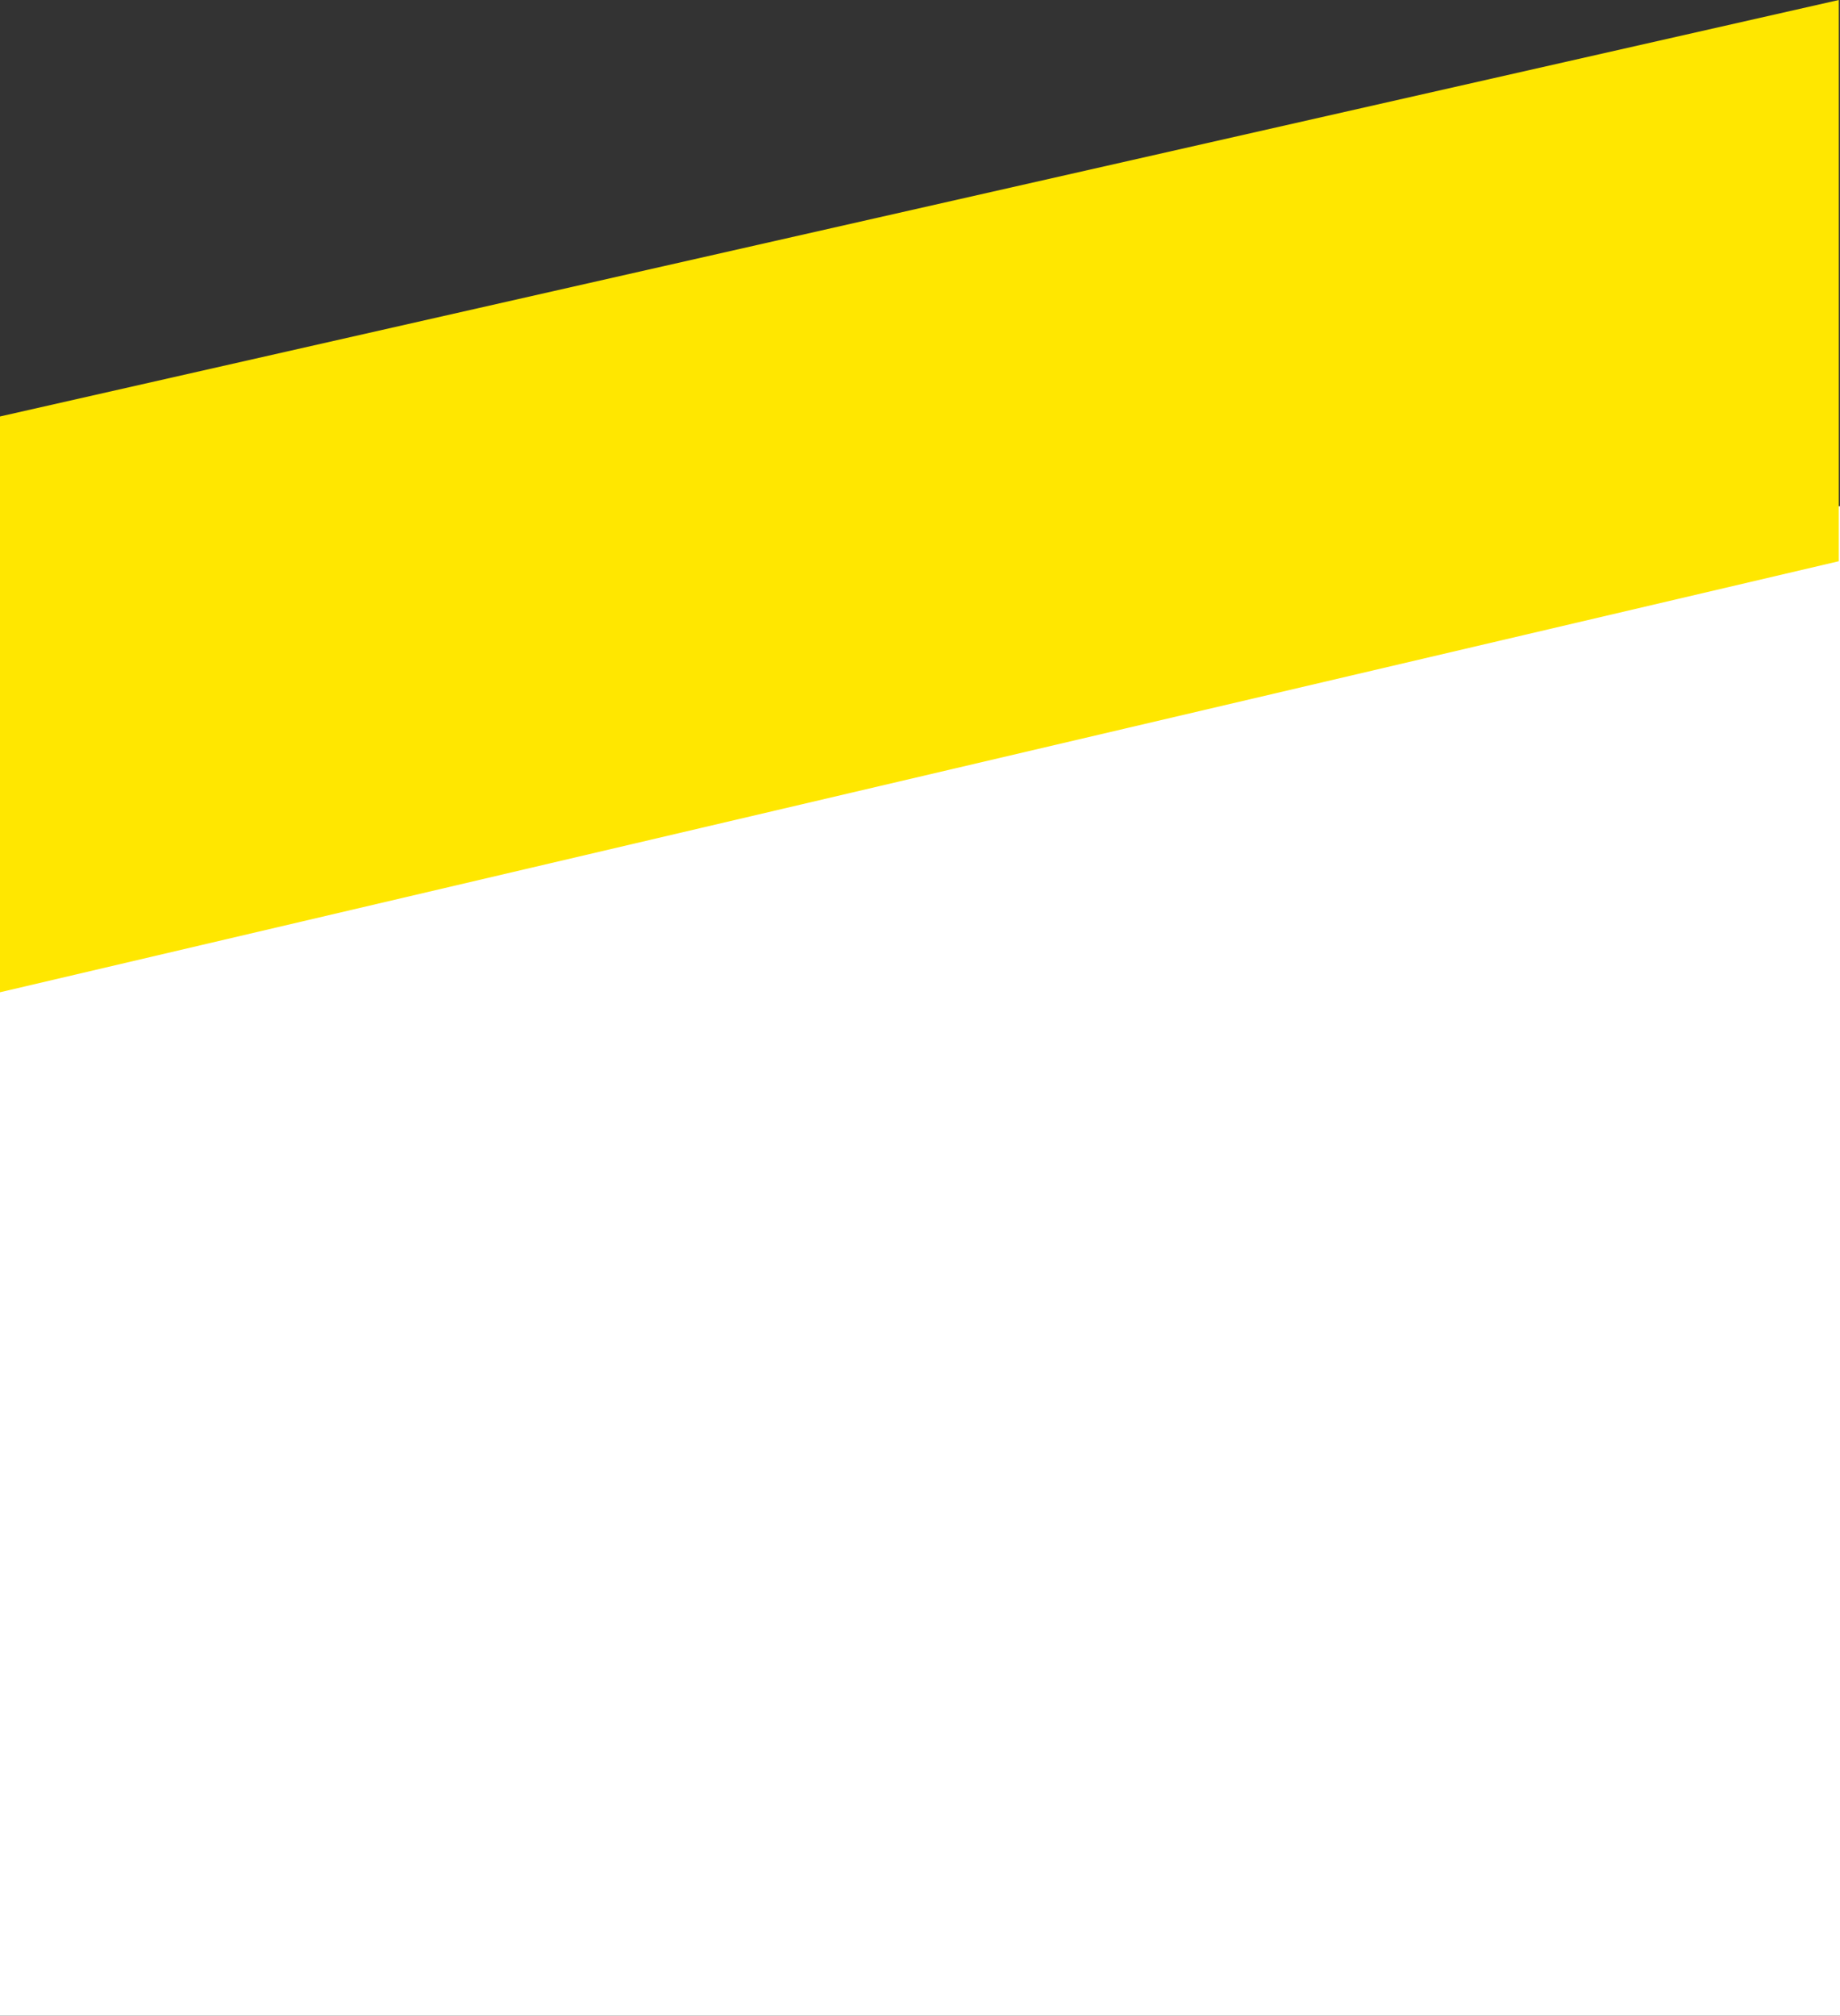
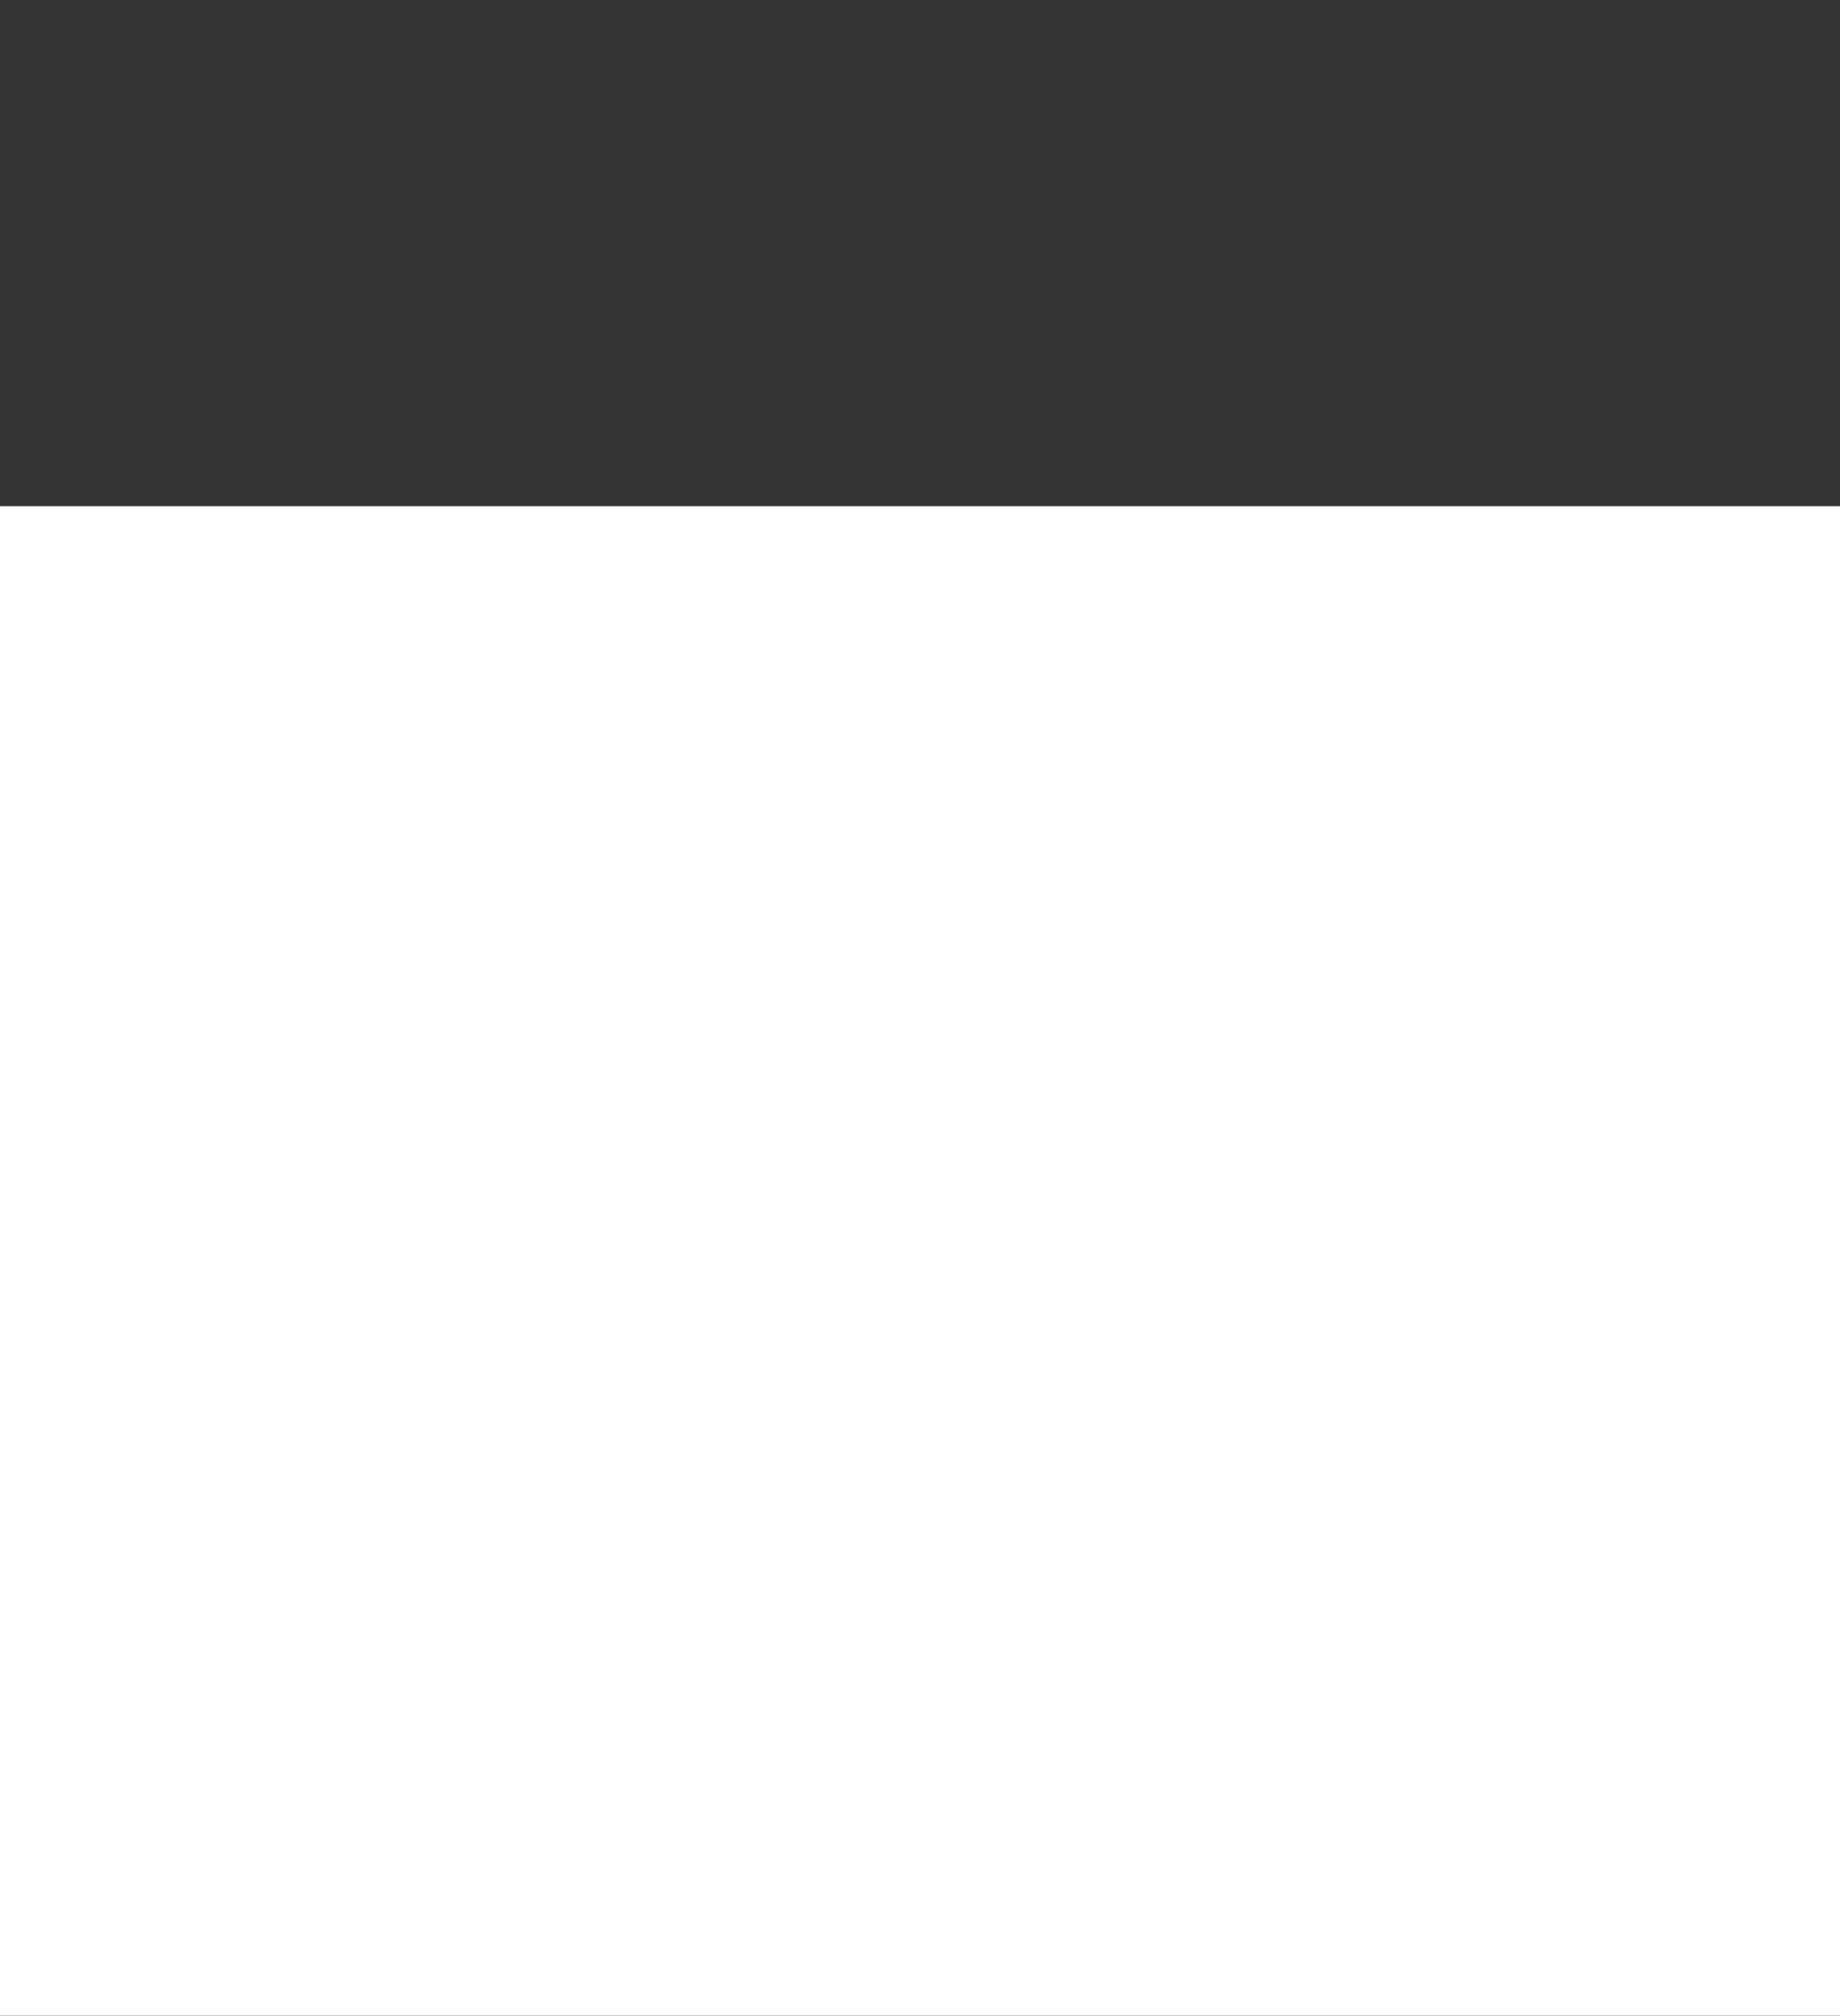
<svg xmlns="http://www.w3.org/2000/svg" width="400" height="438" viewBox="0 0 400 438" fill="none">
  <rect x="0" y="0" width="400" height="438" fill="#333333" stroke="none" />
  <rect y="110" width="400" height="328" fill="white" />
-   <path d="M399.738 0L0 90.5V215.621L399.738 121.956V0Z" fill="#FFE700" />
</svg>